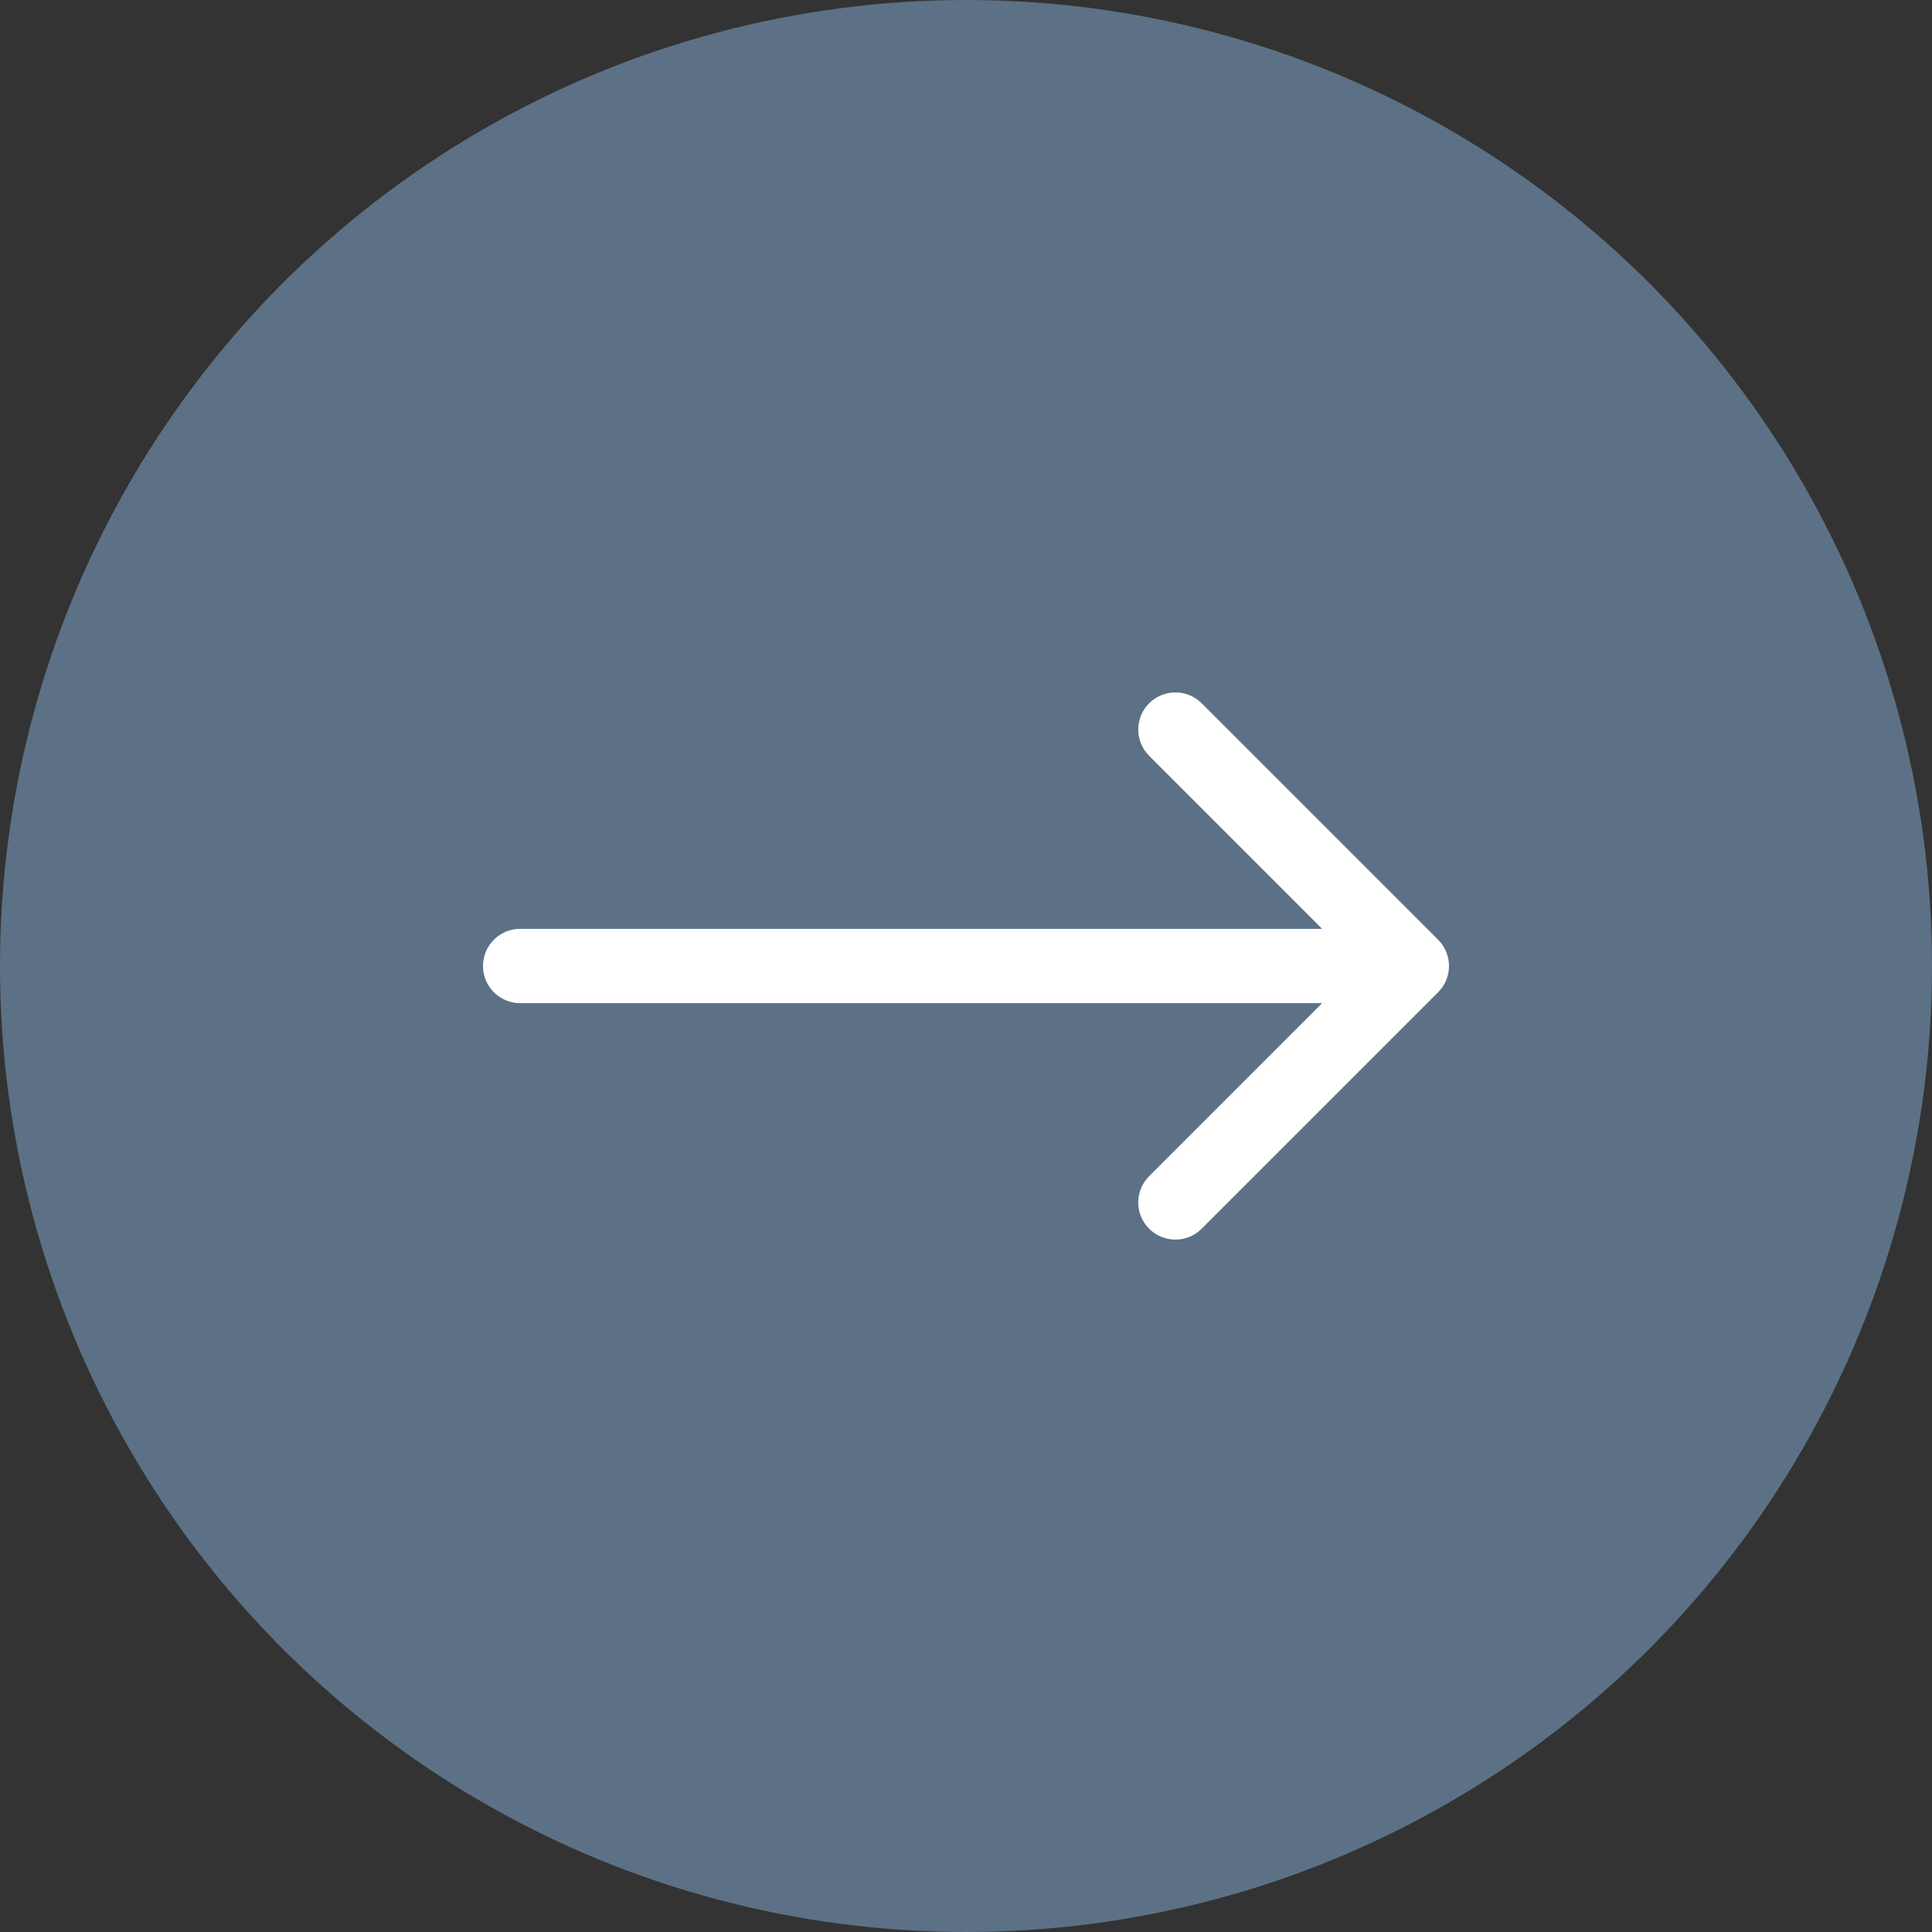
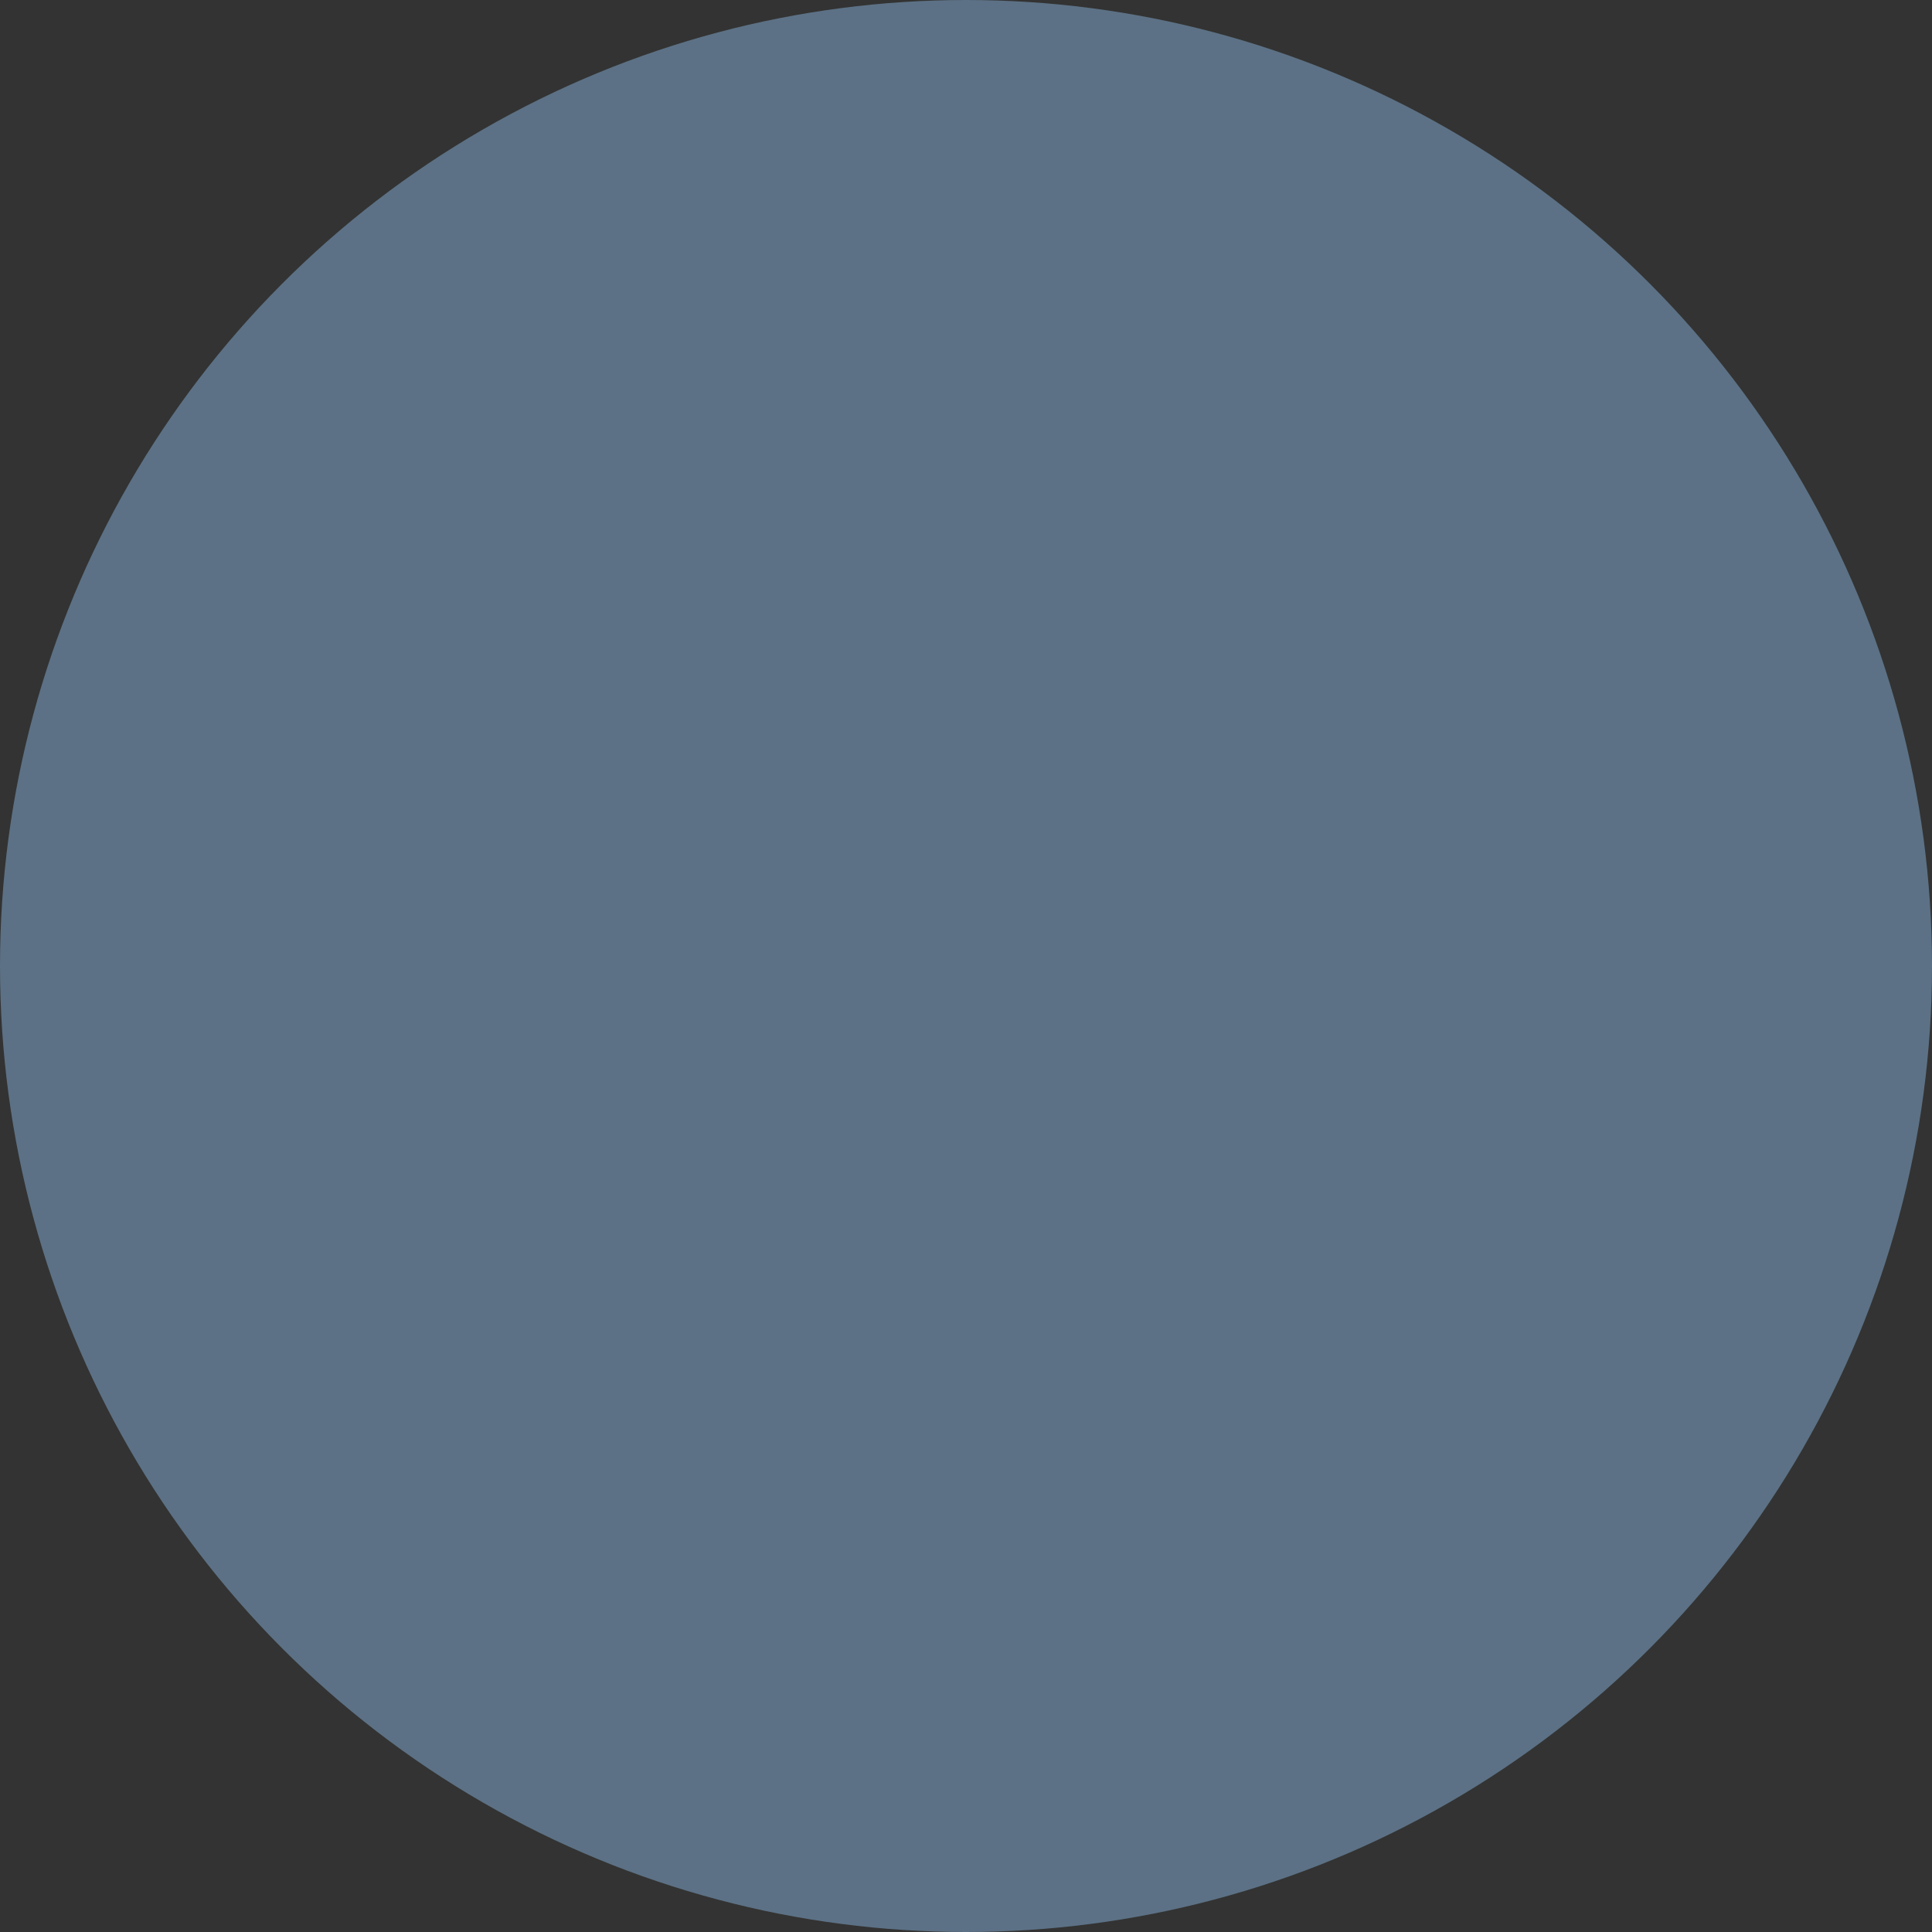
<svg xmlns="http://www.w3.org/2000/svg" width="72" height="72" viewBox="0 0 72 72" fill="none">
  <rect x="0" y="0" width="72" height="72" fill="#333333" stroke="none" />
  <circle cx="36" cy="36" r="36" fill="#5C7185" />
-   <path d="M19.385 34.615C18.62 34.615 18 35.235 18 36C18 36.765 18.62 37.385 19.385 37.385V34.615ZM53.595 36.979C54.135 36.438 54.135 35.562 53.595 35.021L44.783 26.209C44.242 25.669 43.366 25.669 42.825 26.209C42.284 26.75 42.284 27.627 42.825 28.167L50.657 36L42.825 43.833C42.284 44.373 42.284 45.25 42.825 45.791C43.366 46.331 44.242 46.331 44.783 45.791L53.595 36.979ZM19.385 37.385H52.615V34.615H19.385V37.385Z" fill="white" />
</svg>